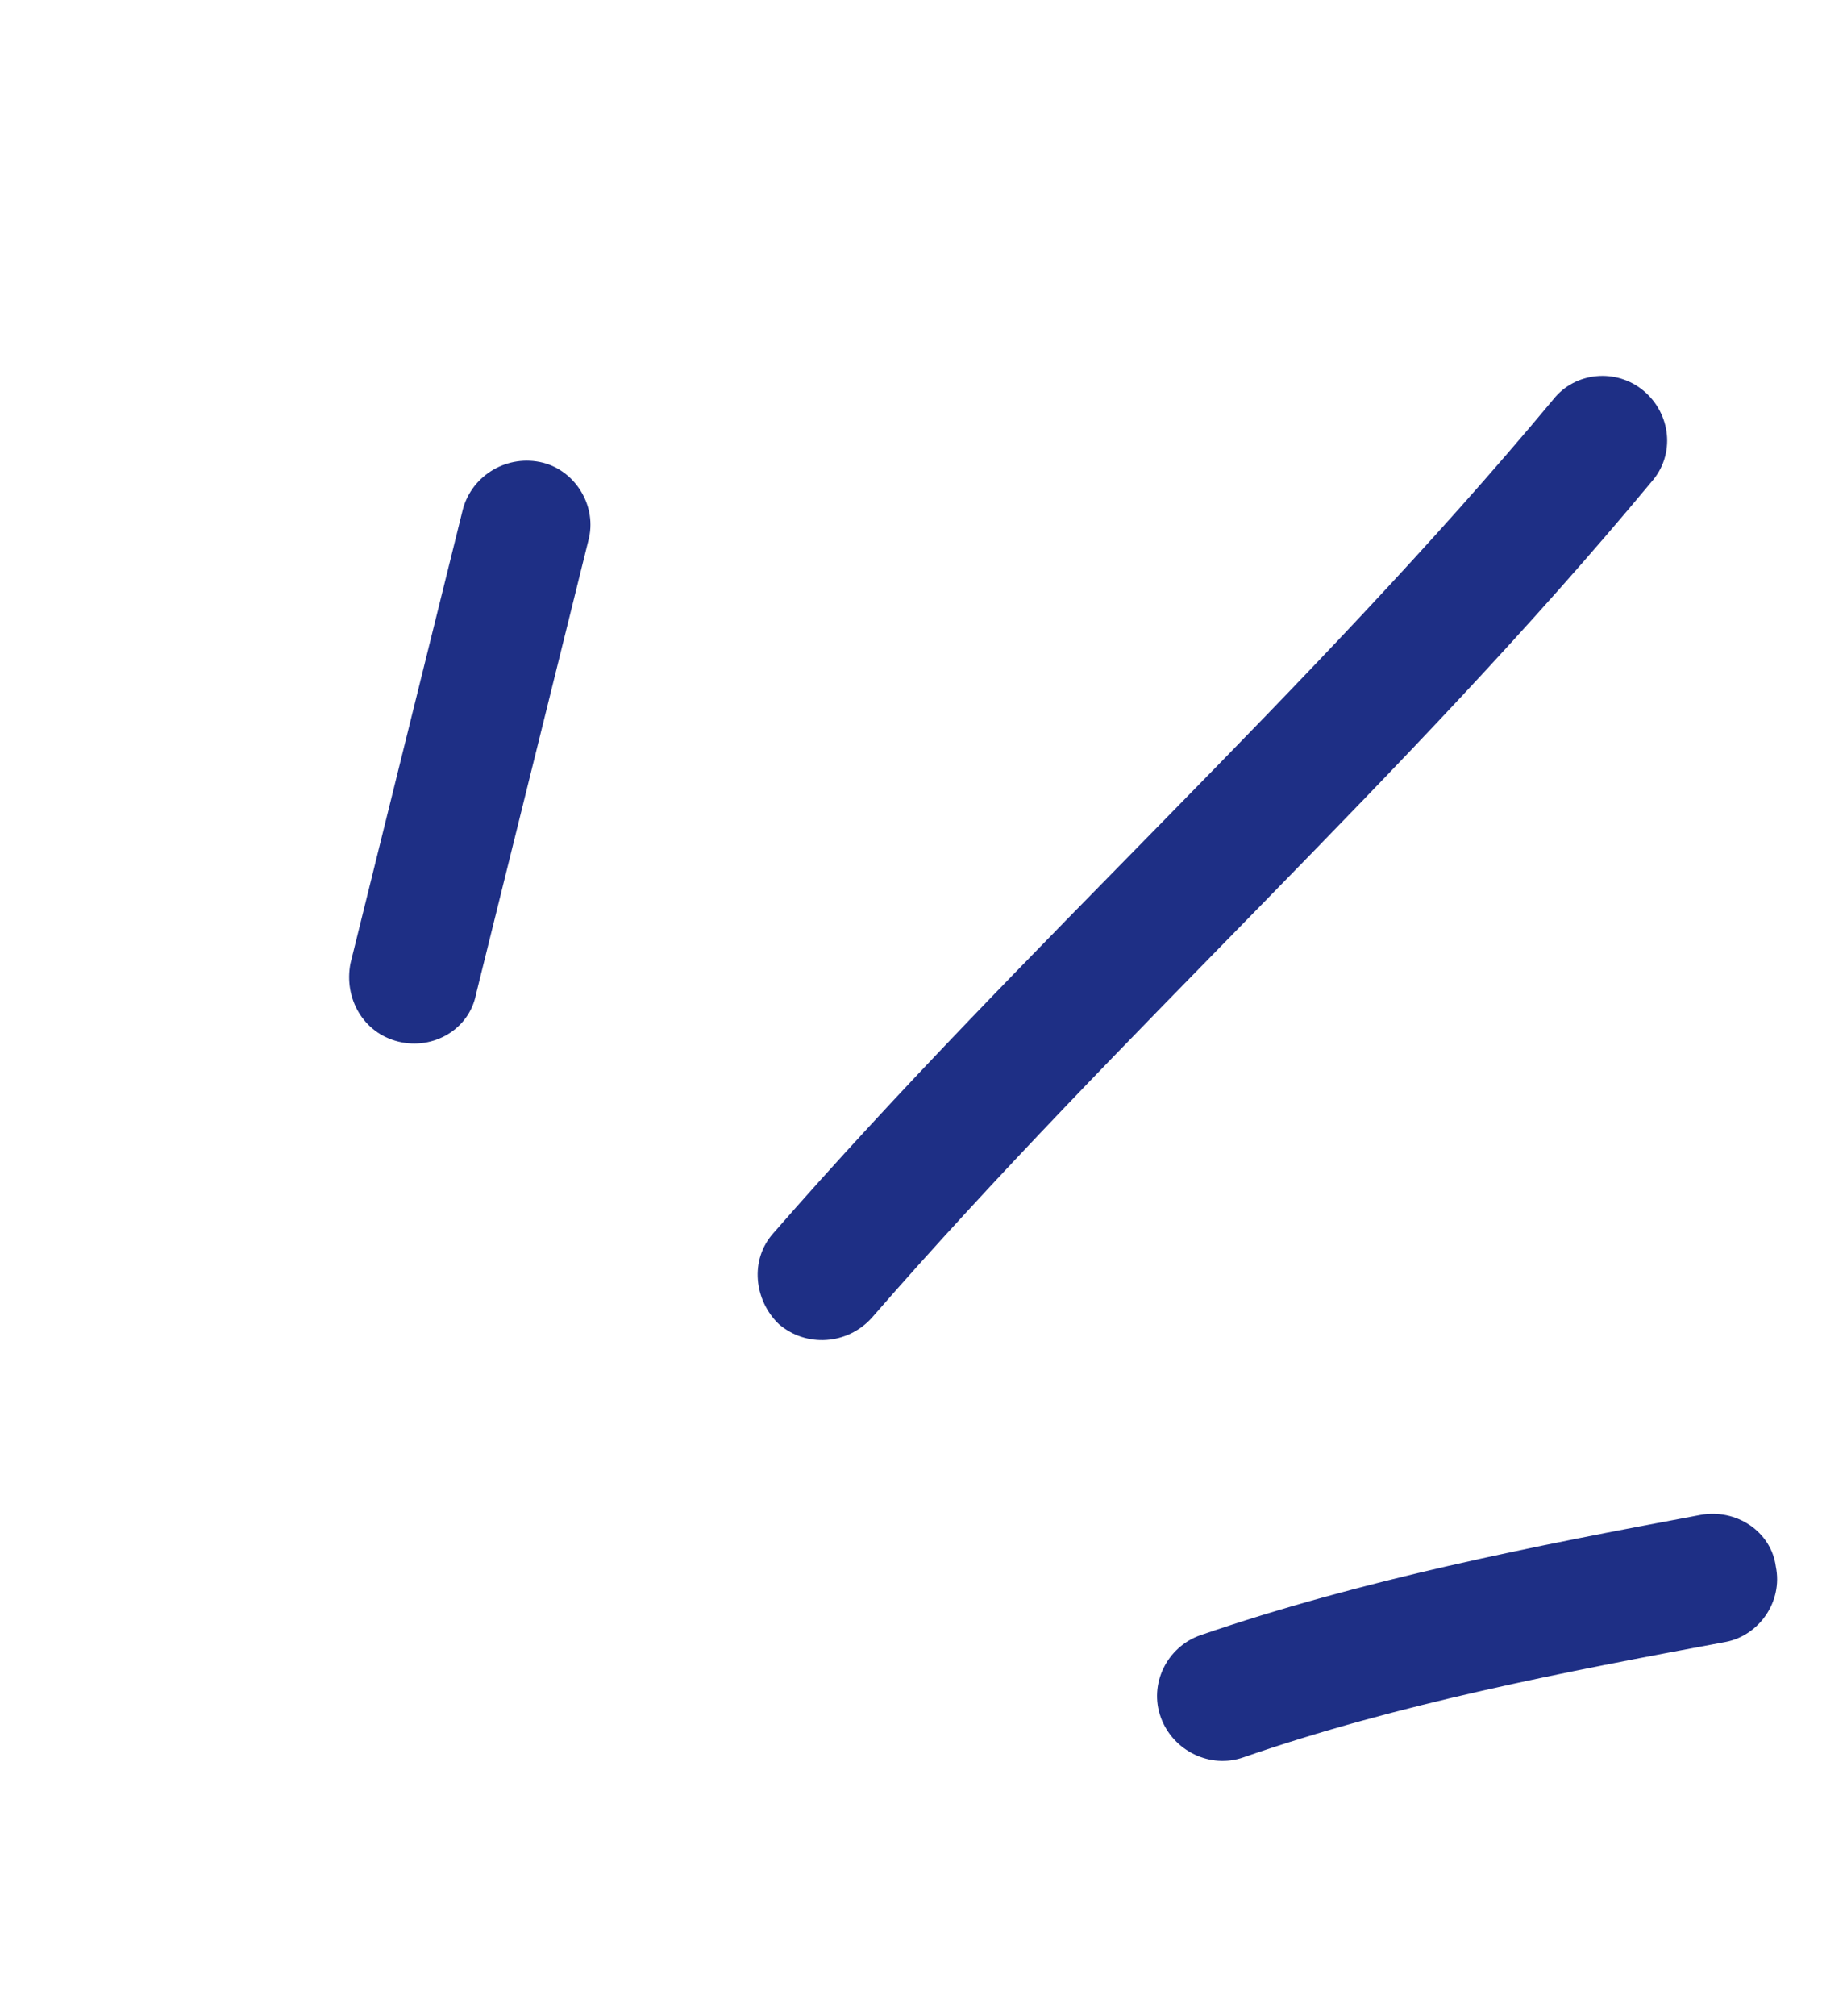
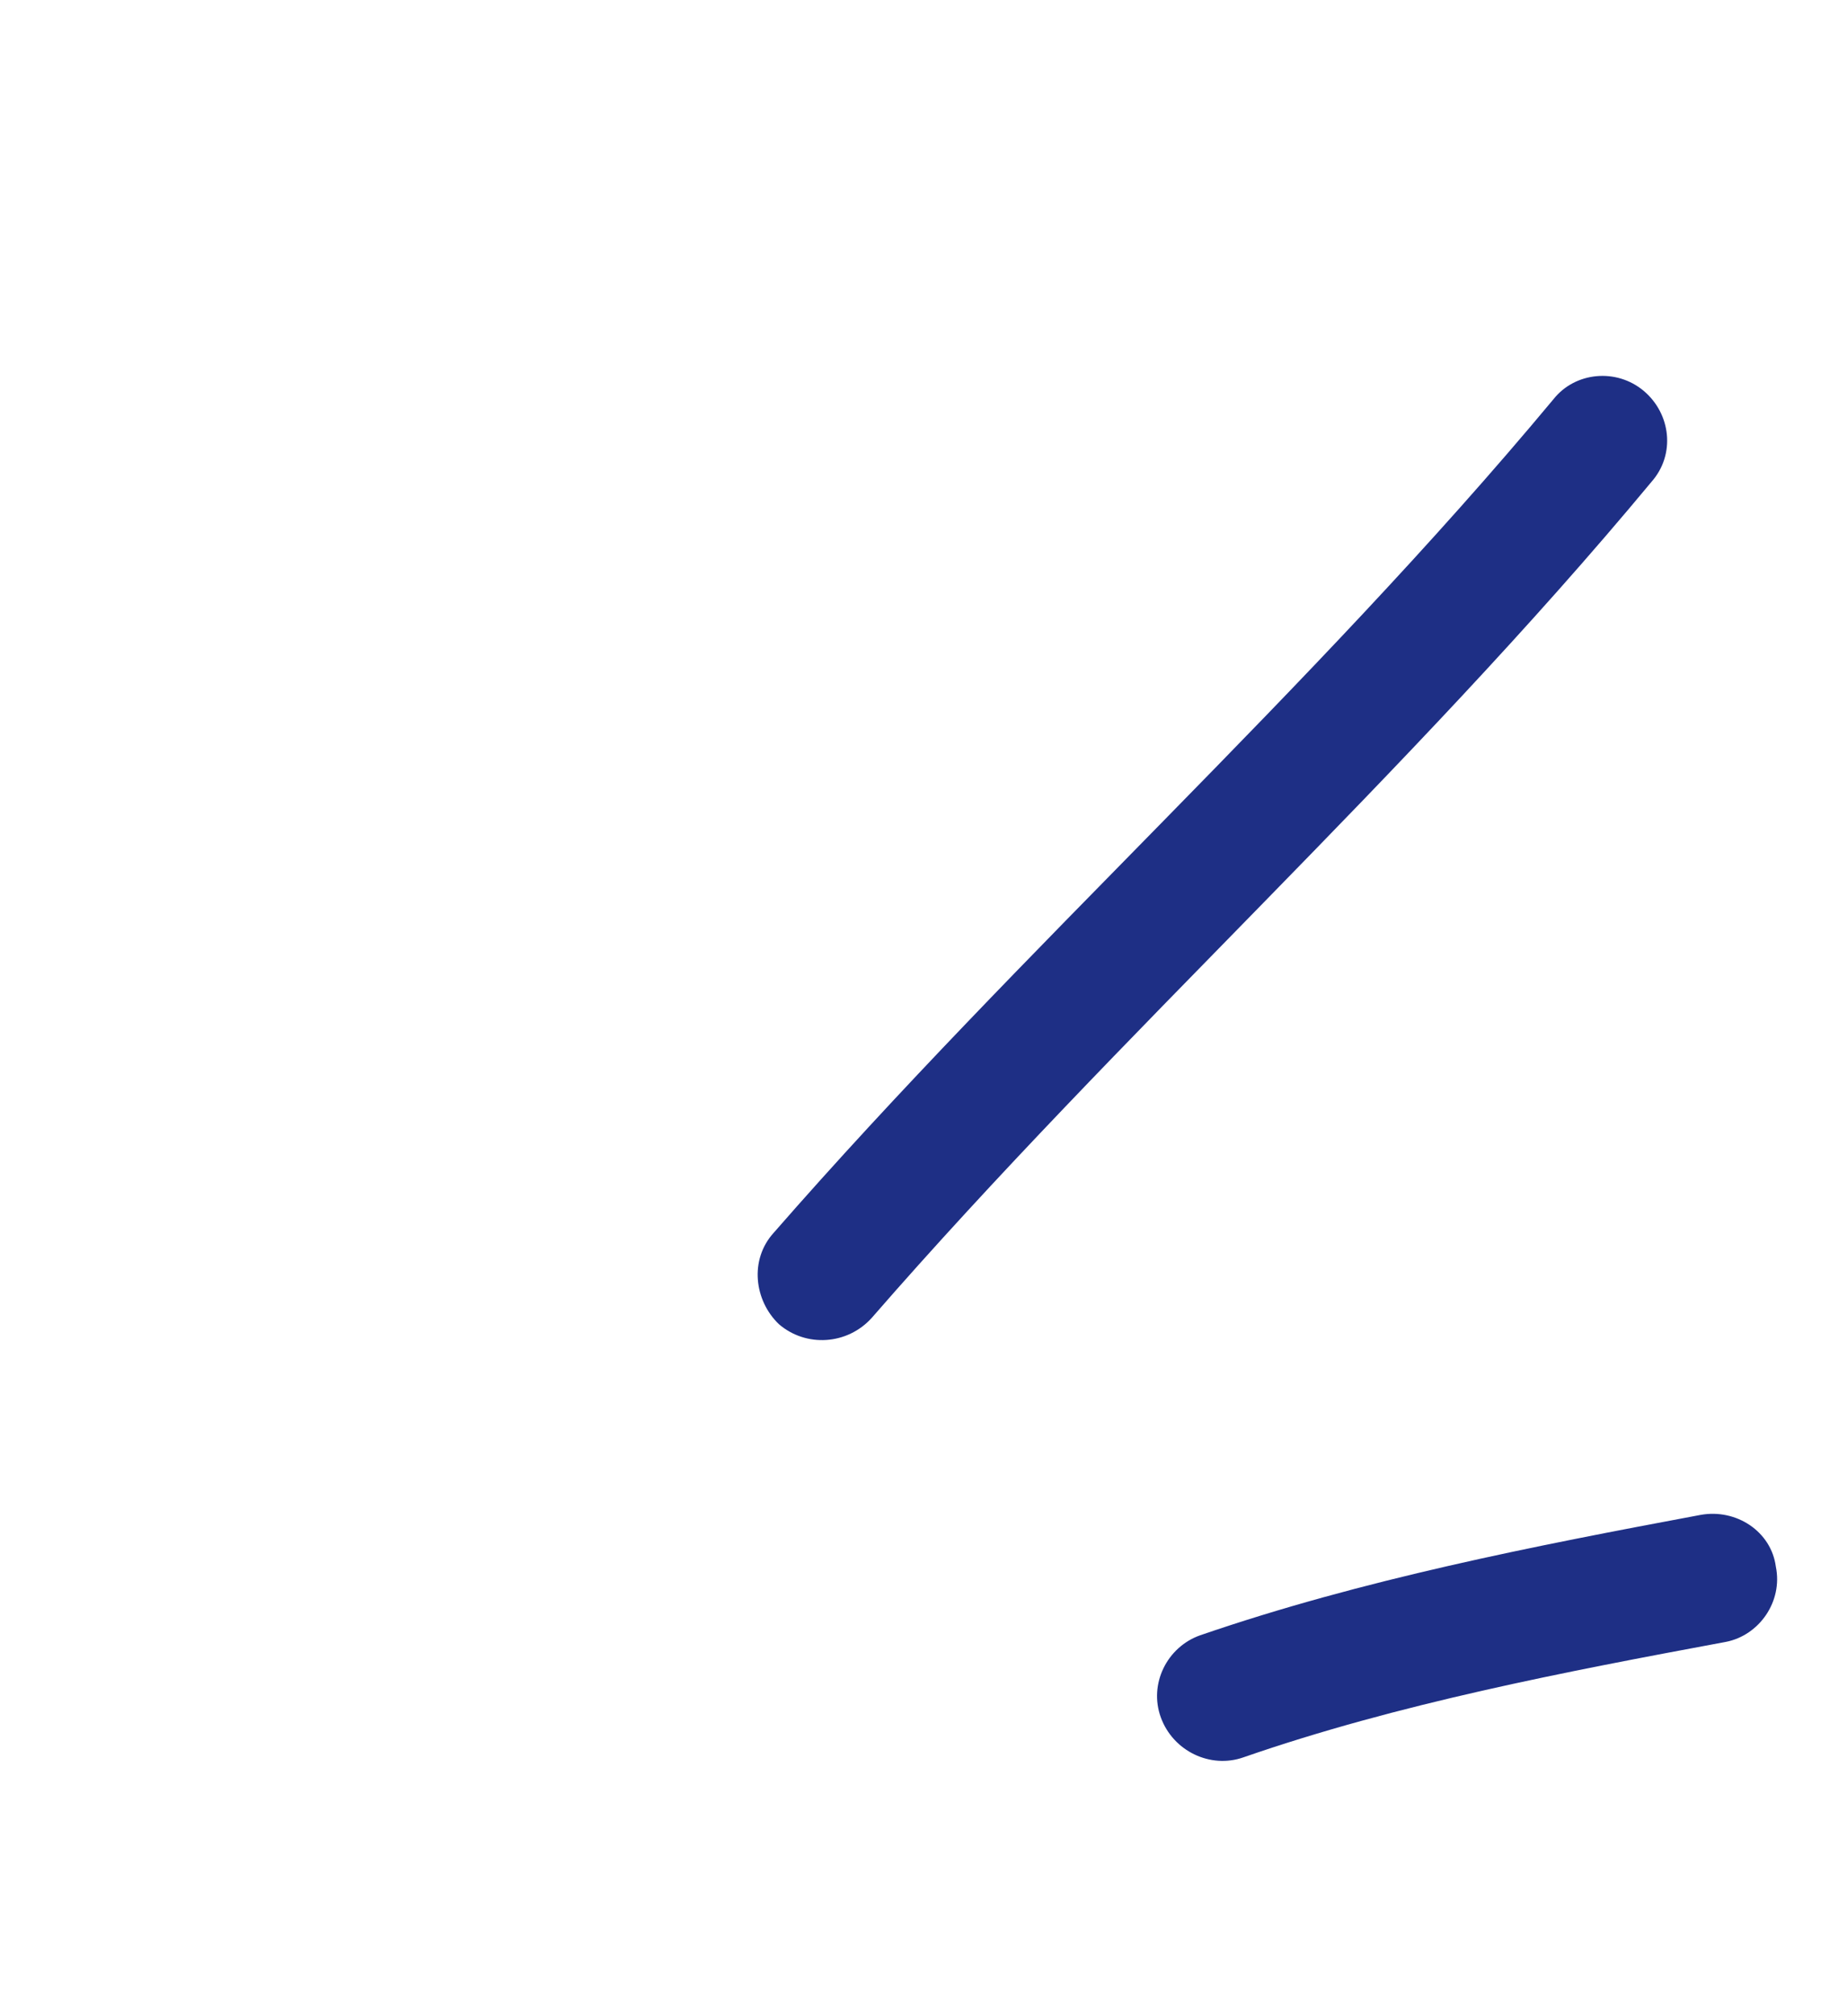
<svg xmlns="http://www.w3.org/2000/svg" width="55" height="60" viewBox="0 0 55 60" fill="none">
  <path fill-rule="evenodd" clip-rule="evenodd" d="M35.737 48.665C40.572 47.002 45.679 46.009 50.634 45.083C51.702 44.887 52.743 45.575 52.881 46.621C53.095 47.664 52.382 48.669 51.392 48.861C46.588 49.754 41.634 50.699 37.026 52.297C36.044 52.643 34.934 52.112 34.568 51.111C34.202 50.109 34.755 49.012 35.737 48.665Z" fill="#1E2F85" />
  <path fill-rule="evenodd" clip-rule="evenodd" d="M23.036 36.69C30.48 28.162 38.983 20.615 46.261 11.878C46.908 11.064 48.134 10.952 48.944 11.63C49.754 12.309 49.901 13.521 49.178 14.339C41.901 23.099 33.399 30.67 25.956 39.222C25.232 40.022 24.004 40.104 23.193 39.405C22.459 38.702 22.312 37.49 23.036 36.69Z" fill="#1E2F85" />
-   <path fill-rule="evenodd" clip-rule="evenodd" d="M17.518 16.096C16.404 20.593 15.29 25.091 14.175 29.588C13.972 30.629 12.908 31.255 11.861 30.997C10.815 30.74 10.233 29.707 10.437 28.666C11.553 24.161 12.668 19.657 13.784 15.153C14.063 14.128 15.125 13.507 16.171 13.77C17.141 14.019 17.797 15.072 17.518 16.096Z" fill="#1E2F85" />
</svg>